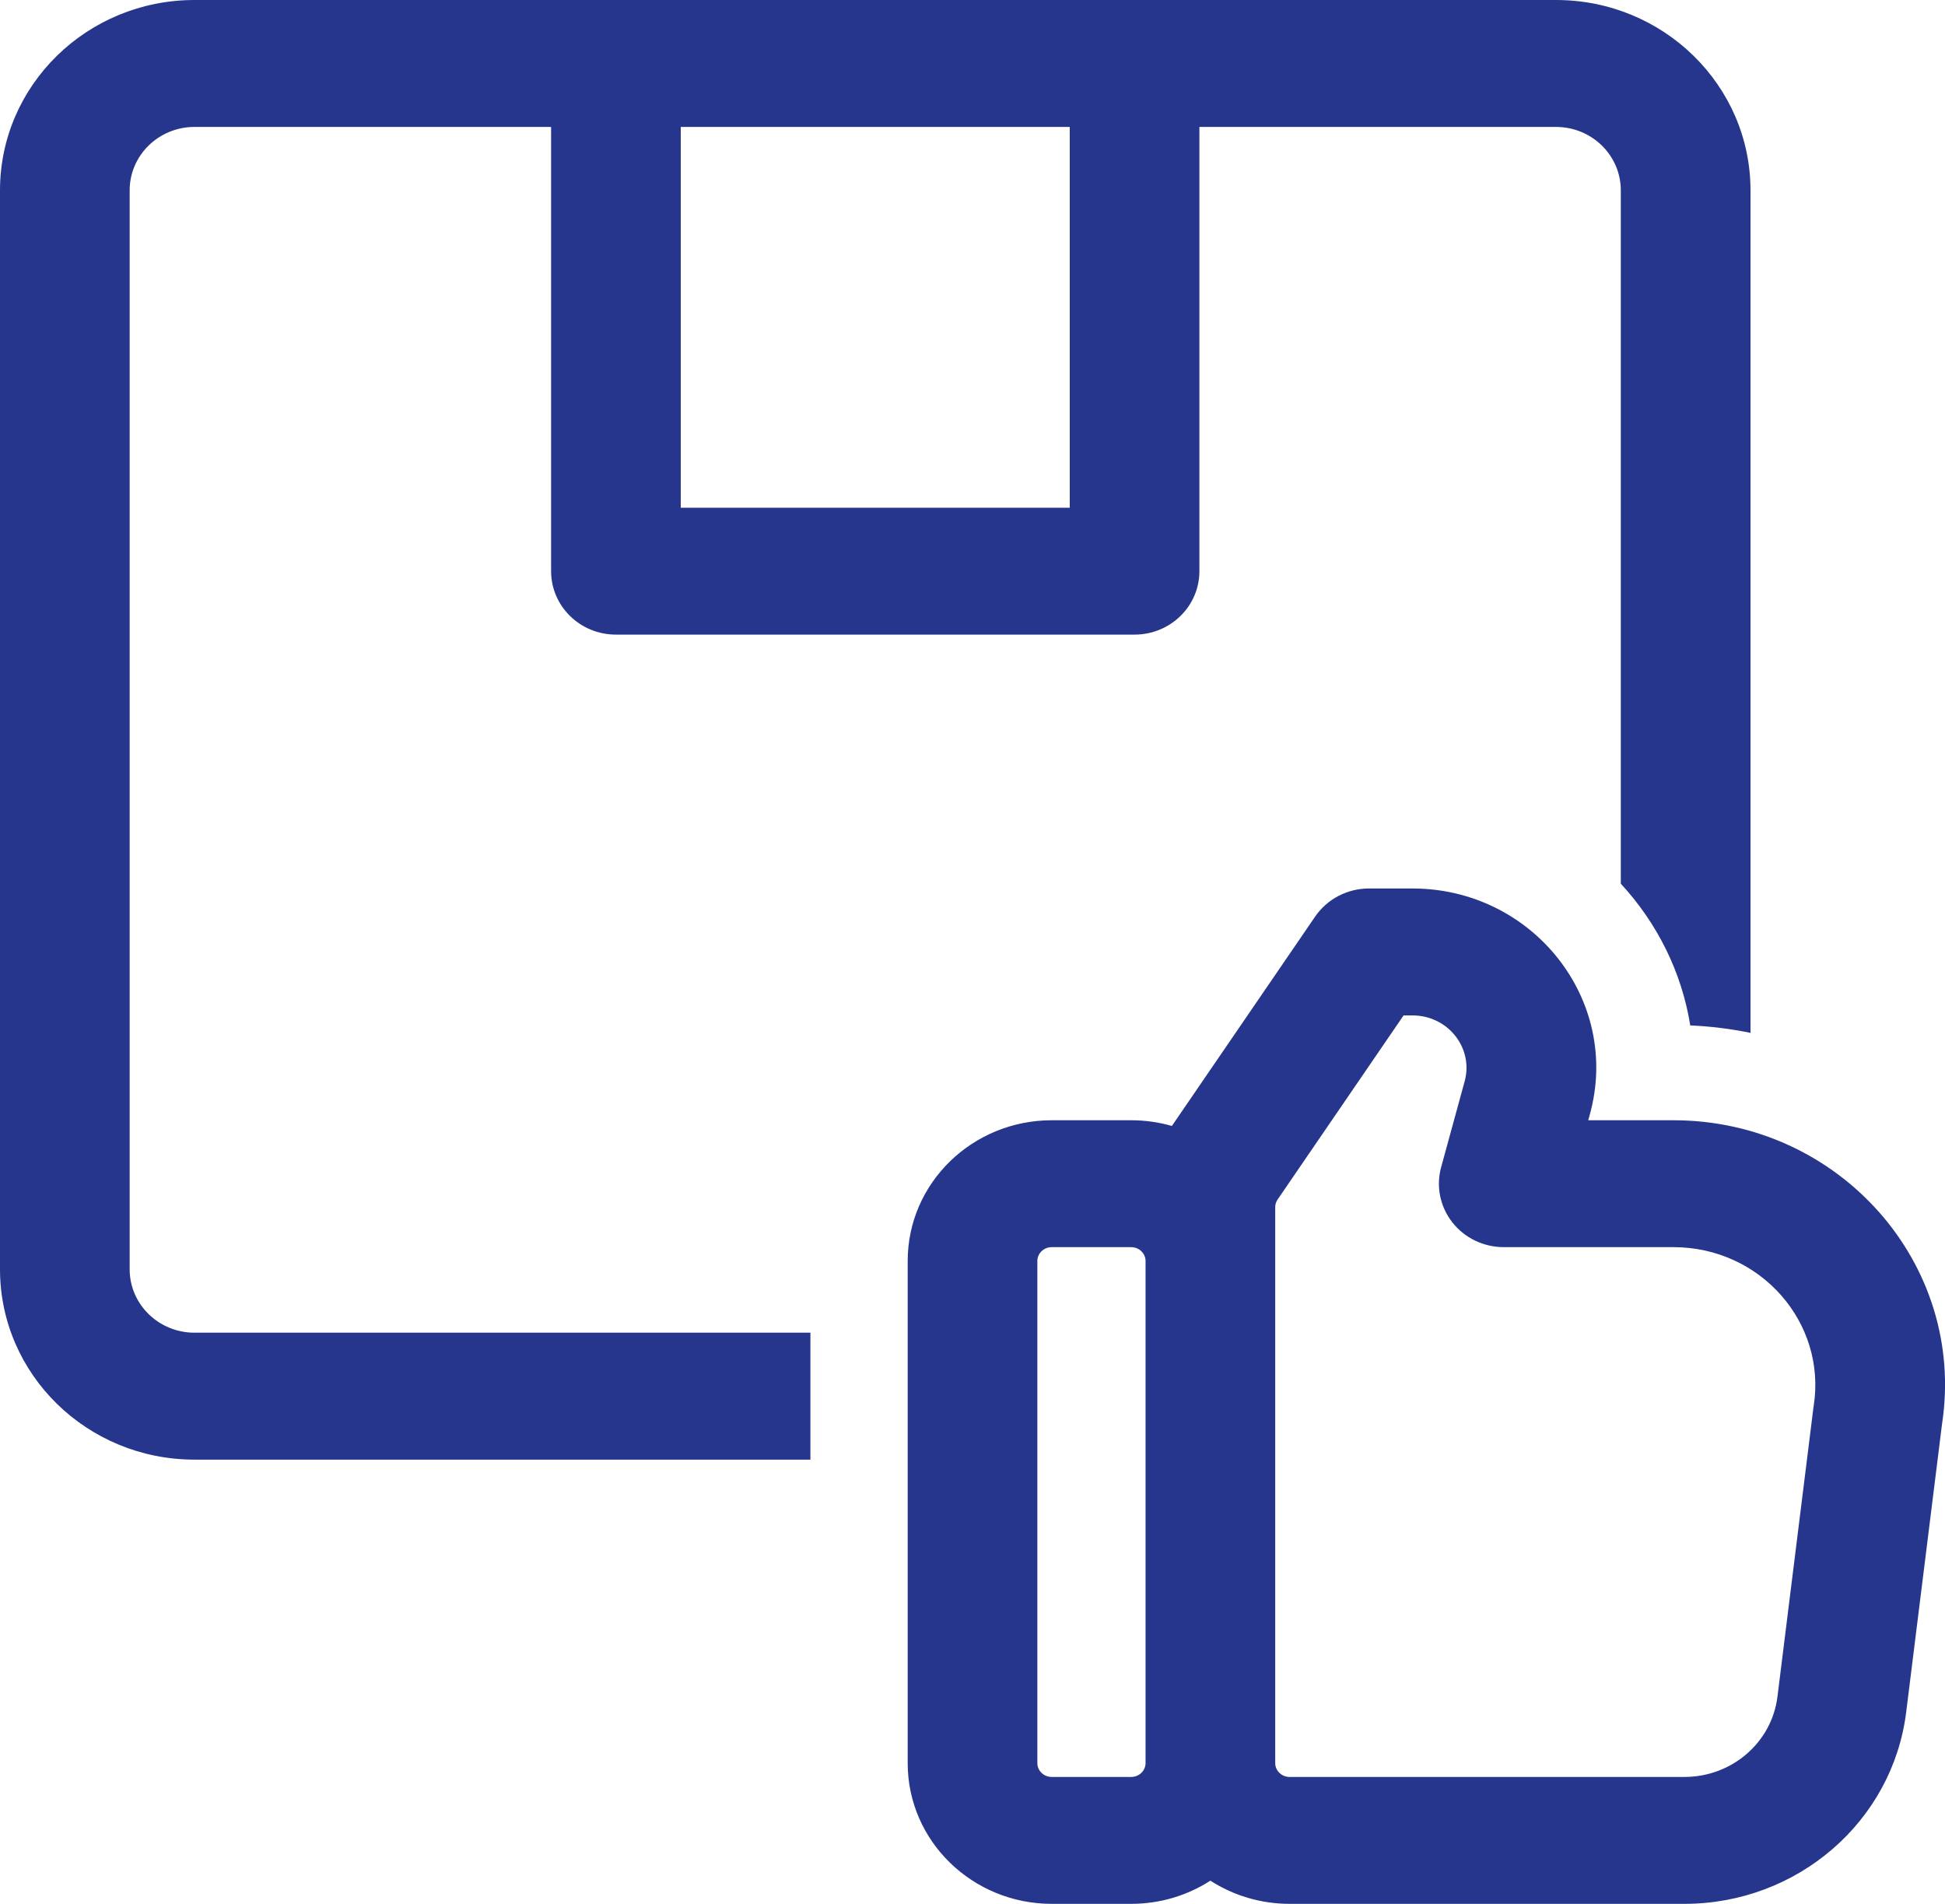
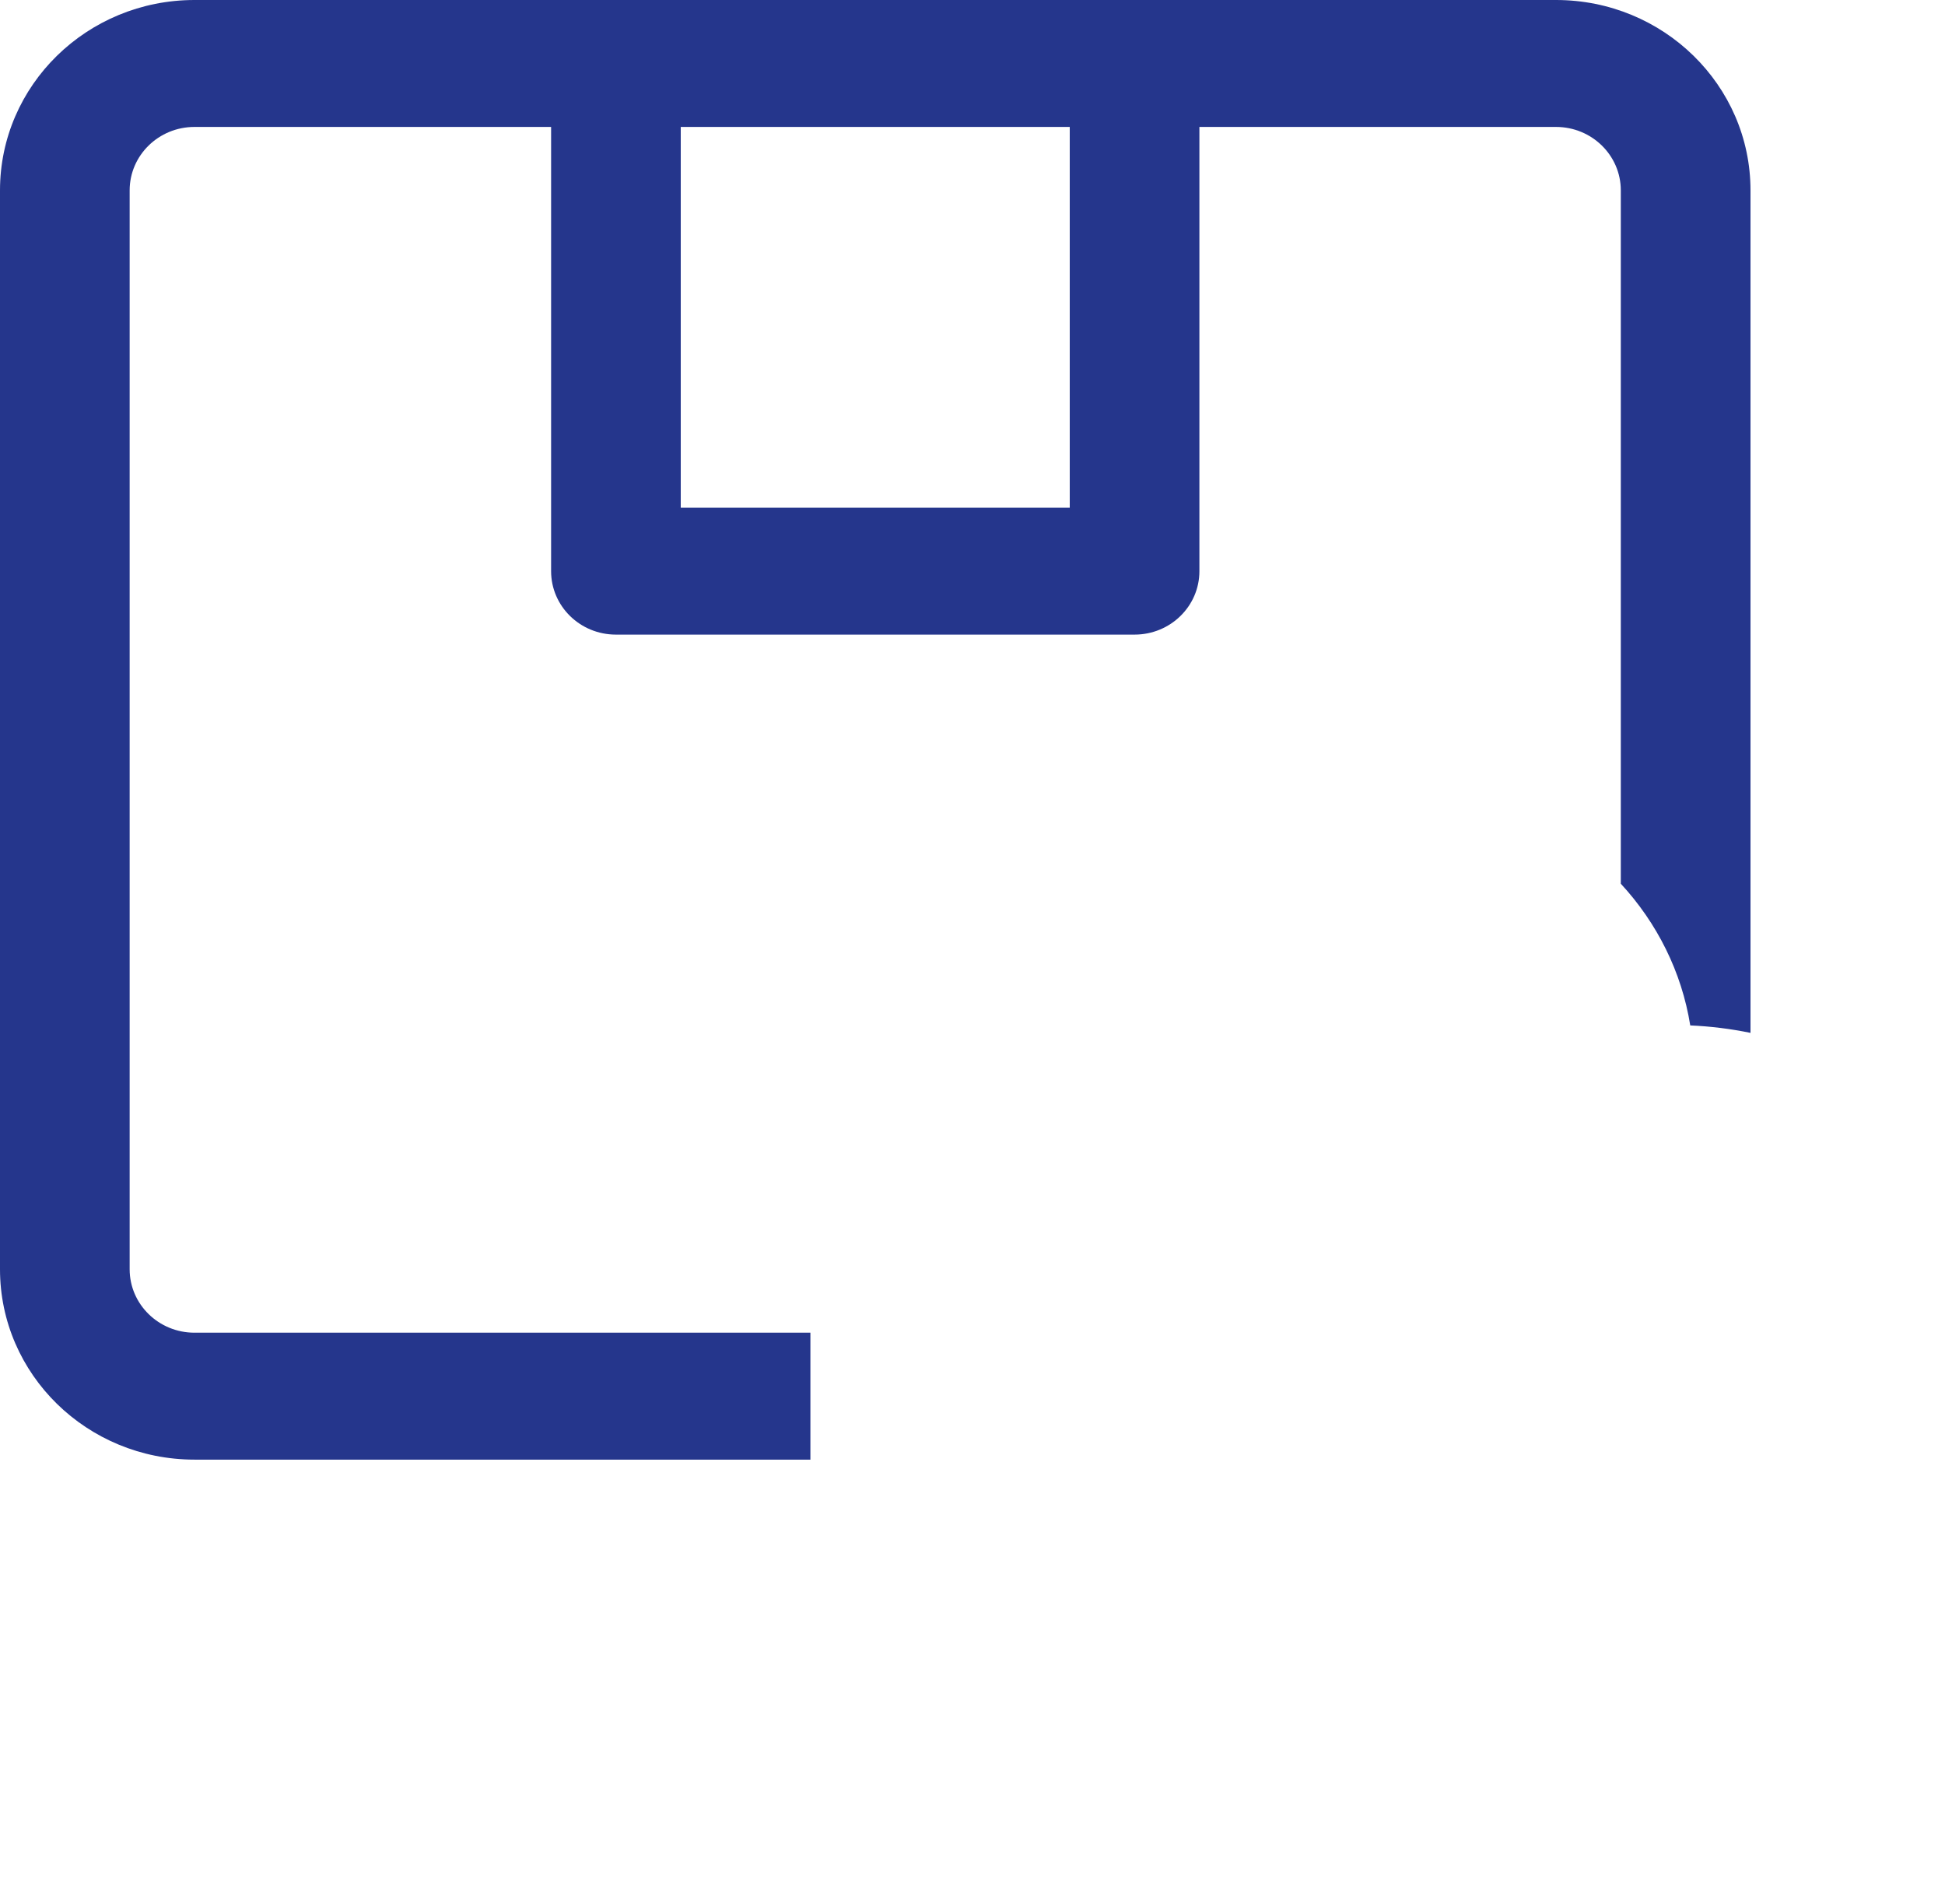
<svg xmlns="http://www.w3.org/2000/svg" fill="none" viewBox="0 0 47 46" height="46" width="47">
  <path fill="#25368C" d="M42.3 4.6C42.3 2.059 40.195 0 37.6 0H4.7C2.104 0 0 2.059 0 4.6V30.667C0 33.207 2.104 35.267 4.7 35.267H19.583V32.2H4.7C3.835 32.2 3.133 31.514 3.133 30.667V4.6C3.133 3.753 3.835 3.067 4.7 3.067H13.317V13.8C13.317 14.647 14.018 15.333 14.883 15.333H27.416C28.282 15.333 28.983 14.647 28.983 13.8V3.067H37.6C38.465 3.067 39.166 3.753 39.166 4.6V21.352C40.041 22.297 40.638 23.484 40.844 24.776C41.342 24.797 41.828 24.859 42.3 24.956V4.6ZM25.85 3.067H16.45V12.267H25.85V3.067Z" clip-rule="evenodd" fill-rule="evenodd" />
-   <path fill="#25368C" d="M33.081 21.467C32.558 21.467 32.07 21.722 31.779 22.147L28.318 27.205C28.005 27.115 27.674 27.067 27.332 27.067H25.416C23.5 27.067 21.934 28.582 21.934 30.467V42.6C21.934 44.485 23.5 46 25.416 46H27.332C28.039 46 28.698 45.794 29.248 45.44C29.799 45.794 30.458 46 31.164 46H40.702C43.426 46 45.732 44.017 46.062 41.368L46.928 34.408C47.519 30.535 44.44 27.067 40.438 27.067H38.379L38.42 26.918C39.176 24.158 37.038 21.467 34.13 21.467H33.081ZM30.815 29.165C30.815 29.101 30.834 29.038 30.872 28.983L33.917 24.534H34.13C34.998 24.534 35.611 25.33 35.393 26.125L34.824 28.203C34.698 28.664 34.798 29.155 35.095 29.534C35.391 29.912 35.851 30.133 36.338 30.133H40.438C42.545 30.133 44.142 31.959 43.827 33.968C43.824 33.983 43.822 33.999 43.82 34.015L42.951 40.997C42.814 42.097 41.854 42.934 40.702 42.934H31.164C30.965 42.934 30.815 42.778 30.815 42.6V29.165ZM27.332 30.133C27.532 30.133 27.681 30.289 27.682 30.466V42.6C27.682 42.778 27.532 42.934 27.332 42.934H25.416C25.216 42.934 25.067 42.778 25.067 42.6V30.467C25.067 30.289 25.216 30.133 25.416 30.133H27.332Z" clip-rule="evenodd" fill-rule="evenodd" />
</svg>